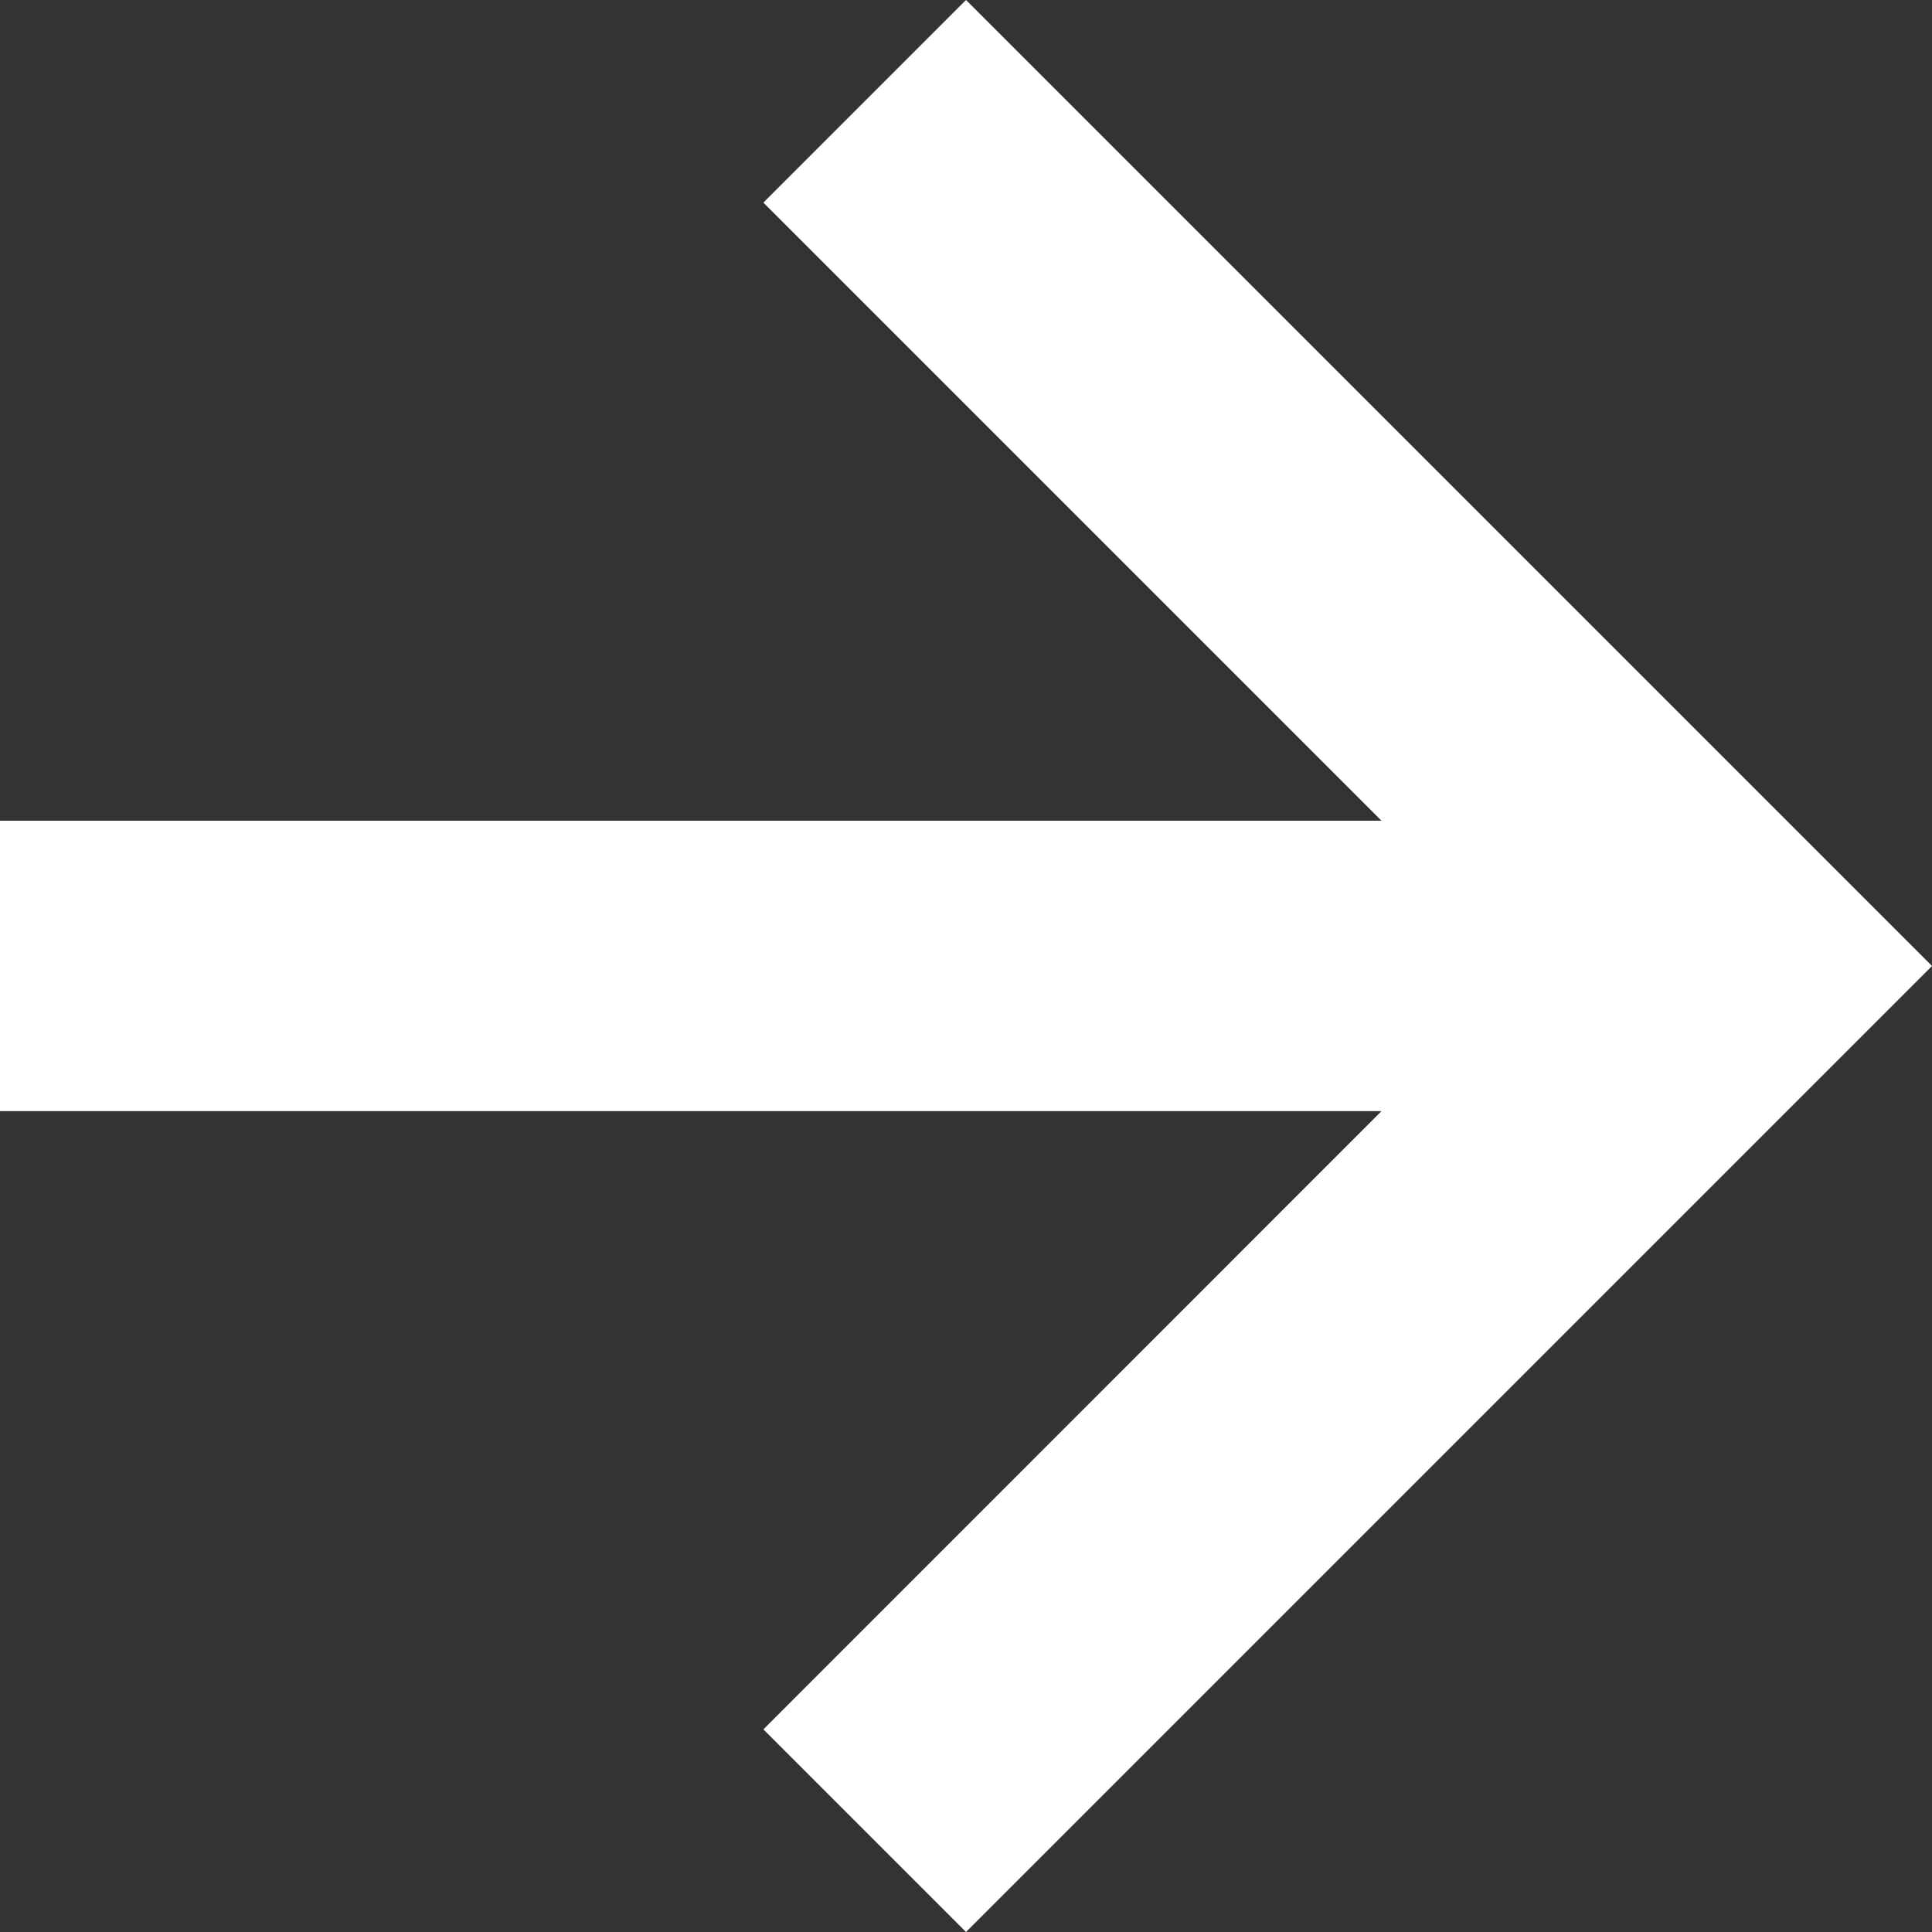
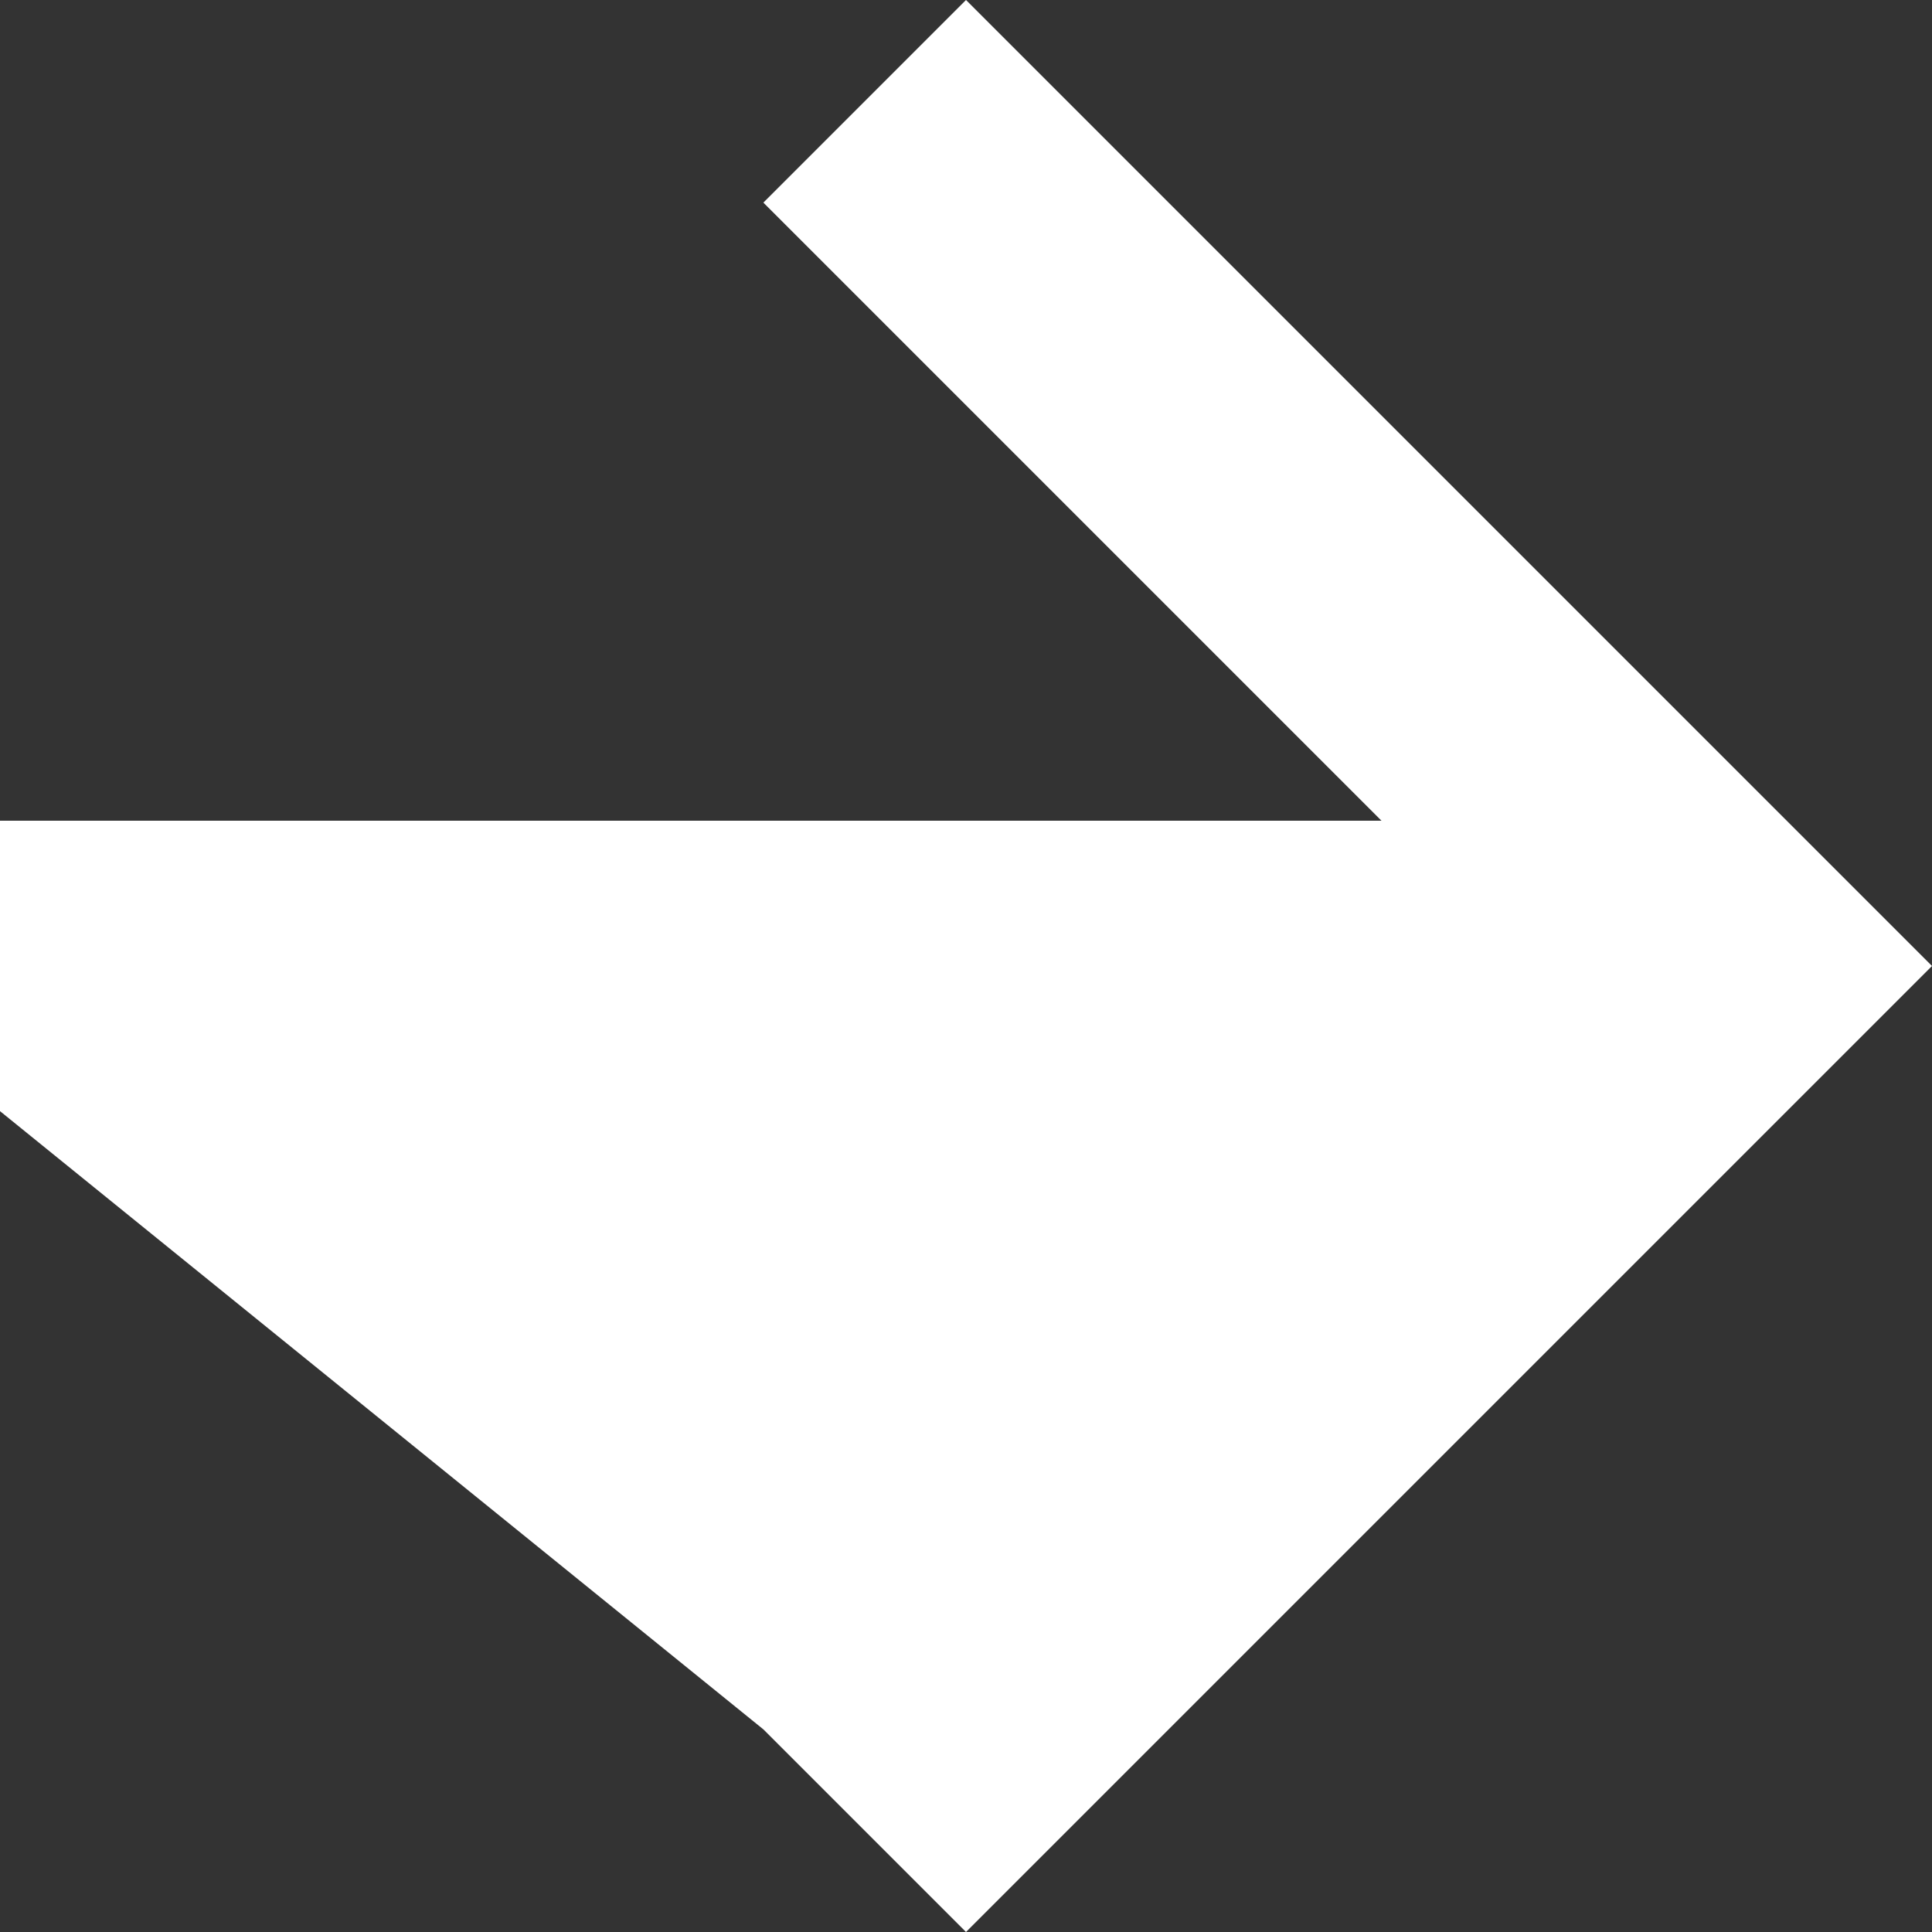
<svg xmlns="http://www.w3.org/2000/svg" height="24" viewBox="0 0 24 24" width="24">
  <rect x="0" y="0" width="24" height="24" fill="#333333" stroke="none" />
-   <path d="m9.483 21.483 2.517 2.517 12-12-12-12-2.517 2.517 7.678 7.678h-17.161v3.608h17.161z" fill="#fff" fill-rule="evenodd" />
+   <path d="m9.483 21.483 2.517 2.517 12-12-12-12-2.517 2.517 7.678 7.678h-17.161v3.608z" fill="#fff" fill-rule="evenodd" />
</svg>